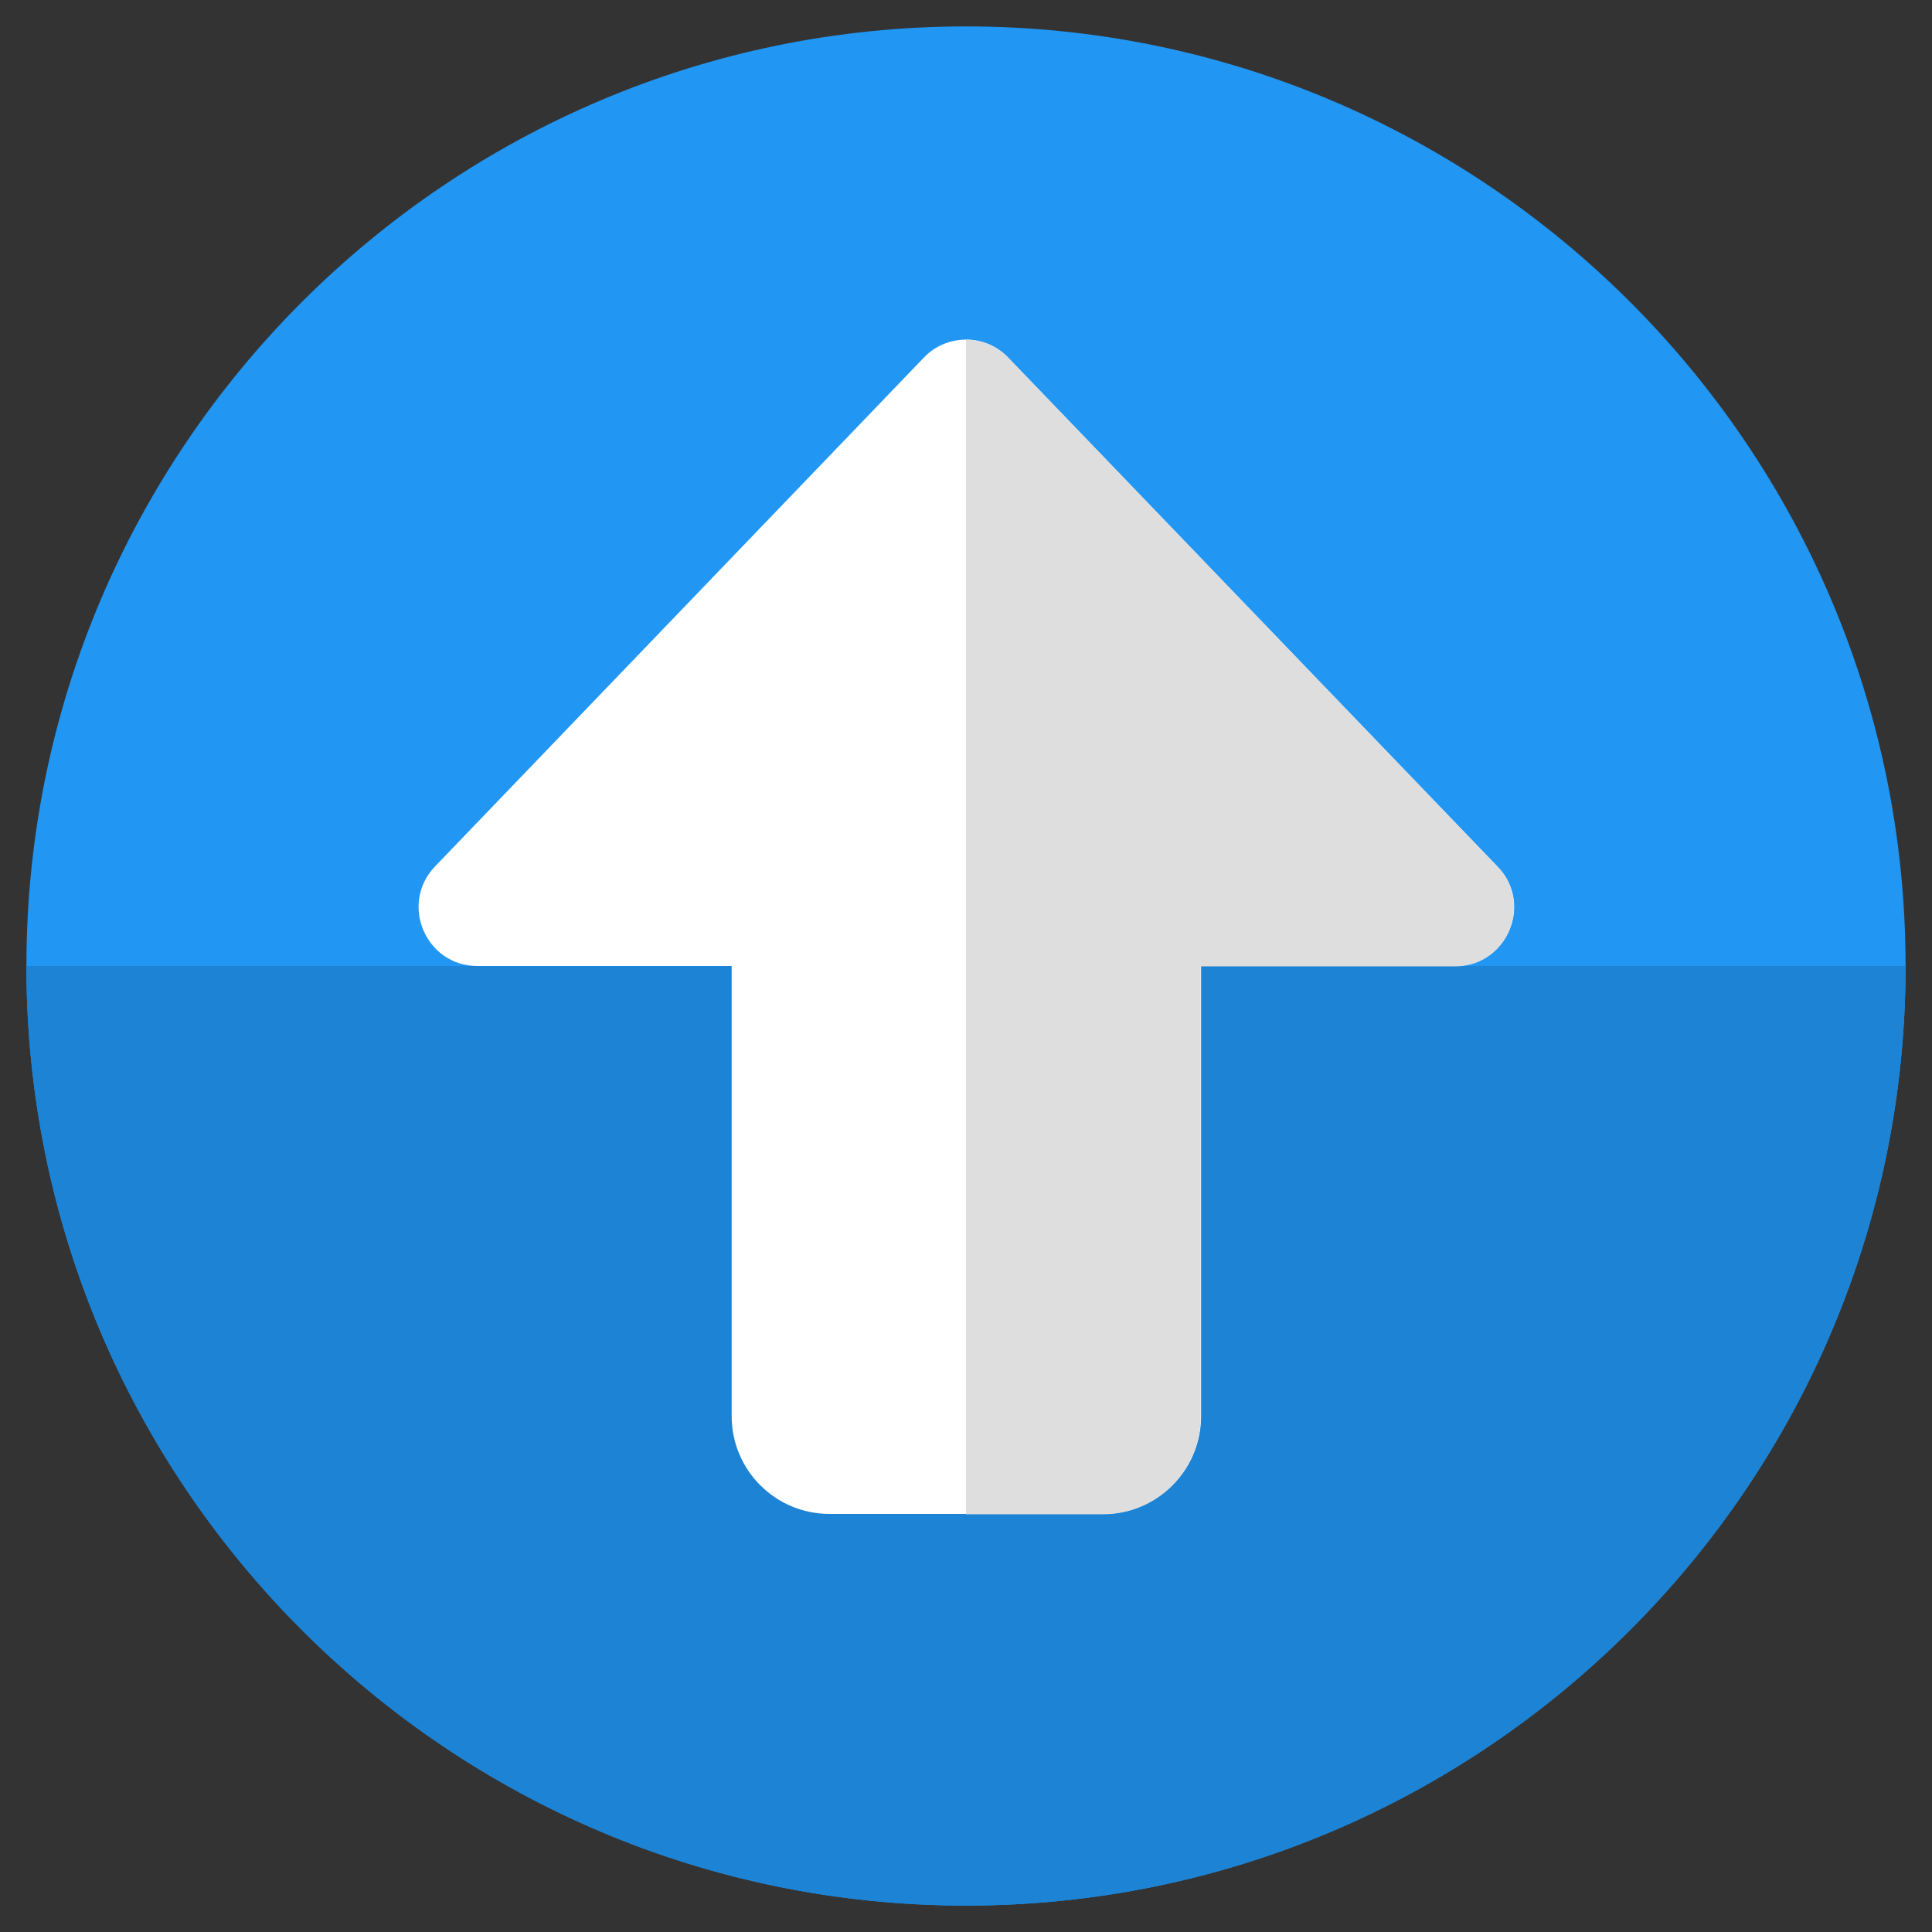
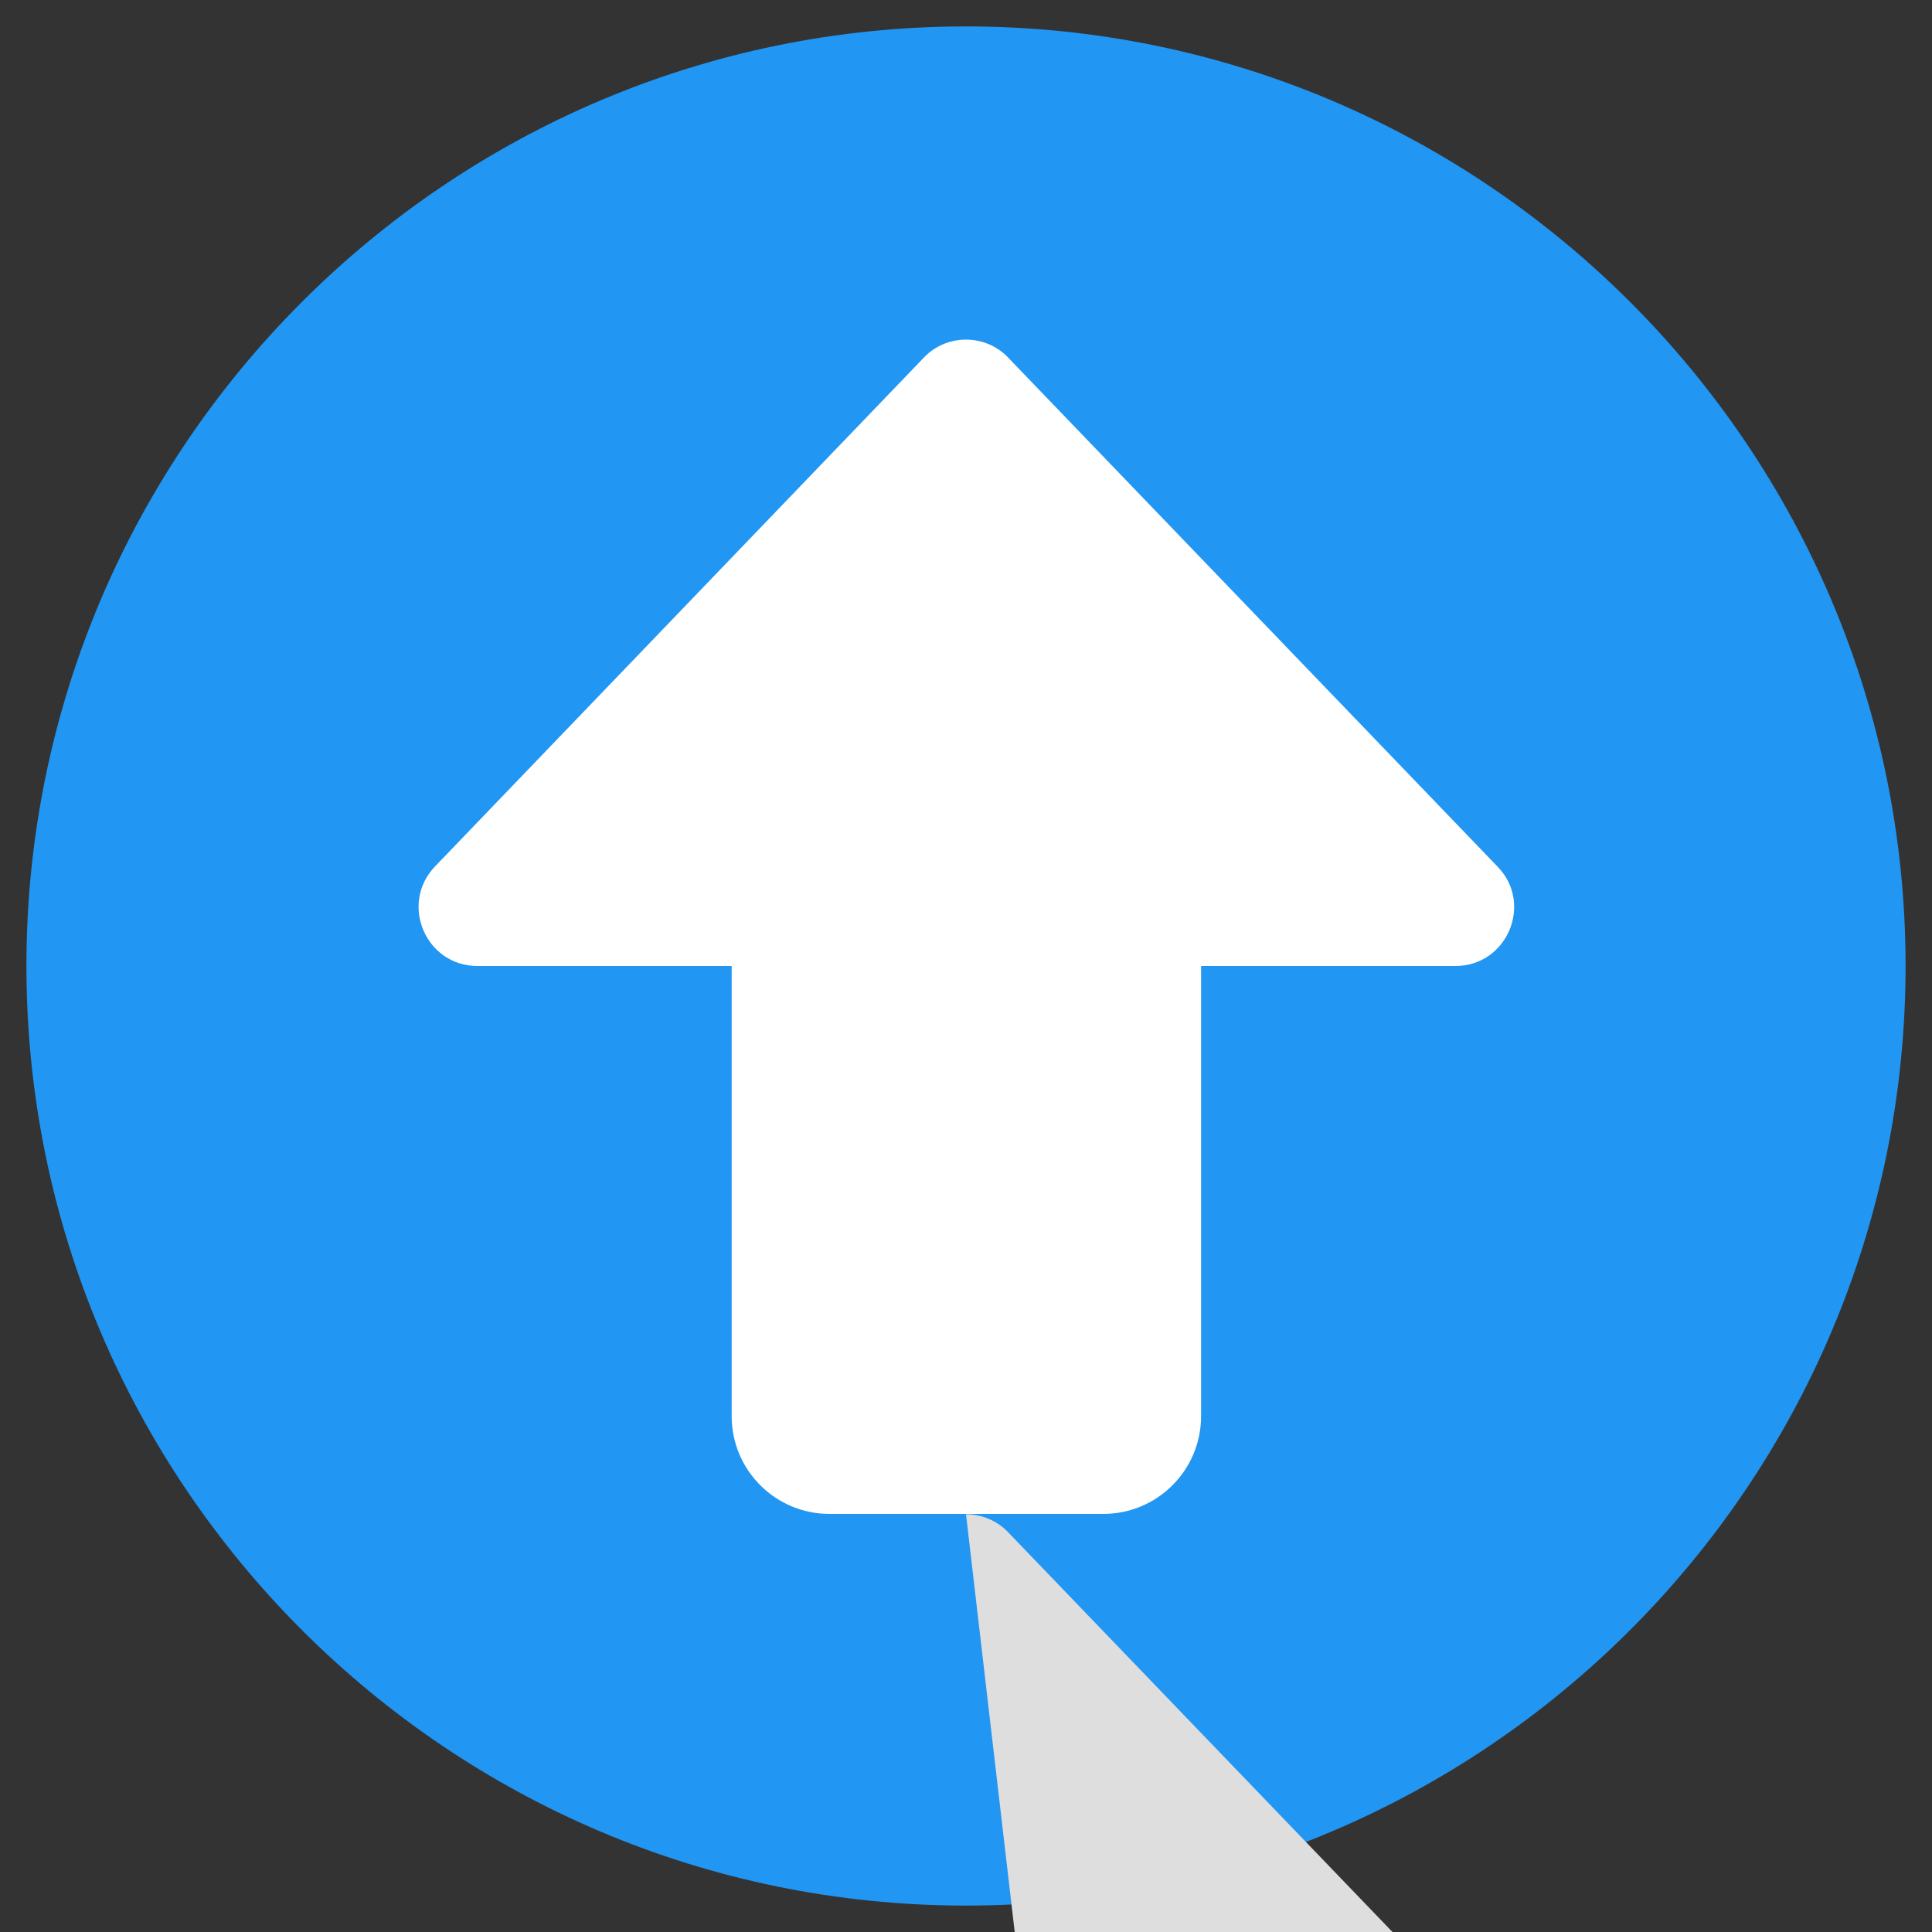
<svg xmlns="http://www.w3.org/2000/svg" version="1.1" id="color" x="0px" y="0px" viewBox="0 0 512 512" style="enable-background:new 0 0 512 512;" xml:space="preserve">
  <rect x="0" y="0" width="512" height="512" fill="#333333" stroke="none" />
  <style type="text/css">
	.st0{fill:#2196F3;}
	.st1{fill:#1D83D4;}
	.st2{fill:#FFFFFF;}
	.st3{fill:#DEDEDE;}
</style>
  <g>
    <path class="st0" d="M7,256c0,137.3,111.7,249,249,249s249-111.7,249-249S393.3,7,256,7S7,118.7,7,256z" />
-     <path class="st1" d="M7,256c0,137.3,111.7,249,249,249s249-111.7,249-249H7z" />
    <path class="st2" d="M385.7,256h-67.4v119.3c0,14.3-11.6,25.9-25.9,25.9h-72.6c-14.3,0-25.9-11.6-25.9-25.9V256h-67.4   c-13.7,0-20.7-16.5-11.2-26.4L244.8,94.8c2.9-3.1,7-4.8,11.2-4.8c4.2,0,8.3,1.7,11.2,4.8l129.7,134.9   C406.4,239.5,399.4,256,385.7,256z" />
-     <path class="st3" d="M256,401.3V90c4.2,0,8.3,1.7,11.2,4.8l129.7,134.9c3,3.1,4.3,6.9,4.3,10.7c0,8-6.2,15.7-15.6,15.7h-67.4v119.3   c0,14.3-11.6,25.9-25.9,25.9L256,401.3z" />
+     <path class="st3" d="M256,401.3c4.2,0,8.3,1.7,11.2,4.8l129.7,134.9c3,3.1,4.3,6.9,4.3,10.7c0,8-6.2,15.7-15.6,15.7h-67.4v119.3   c0,14.3-11.6,25.9-25.9,25.9L256,401.3z" />
  </g>
</svg>